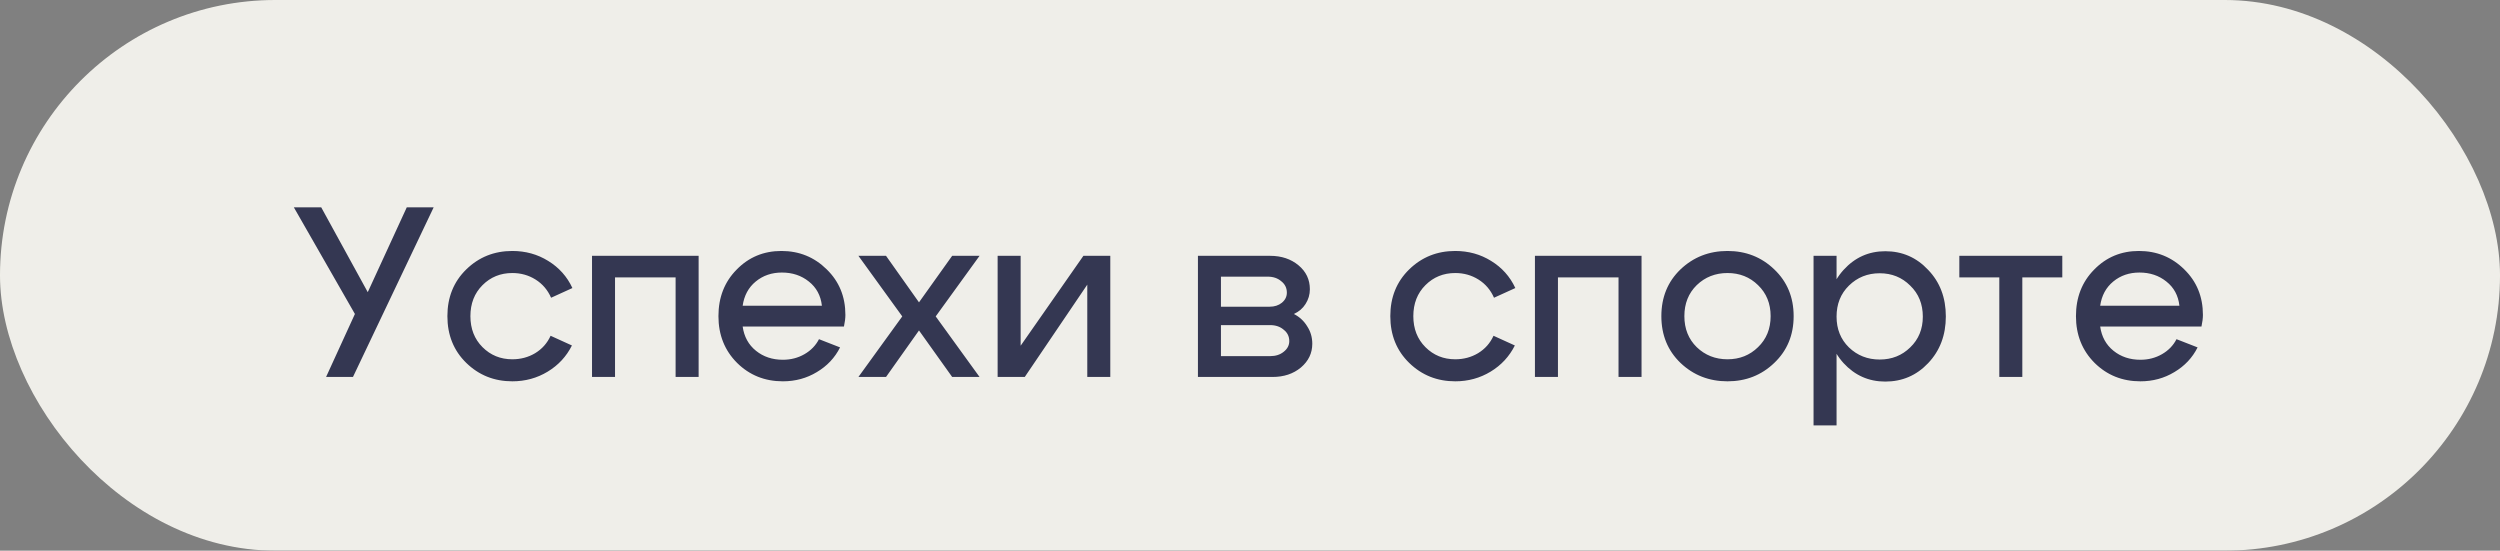
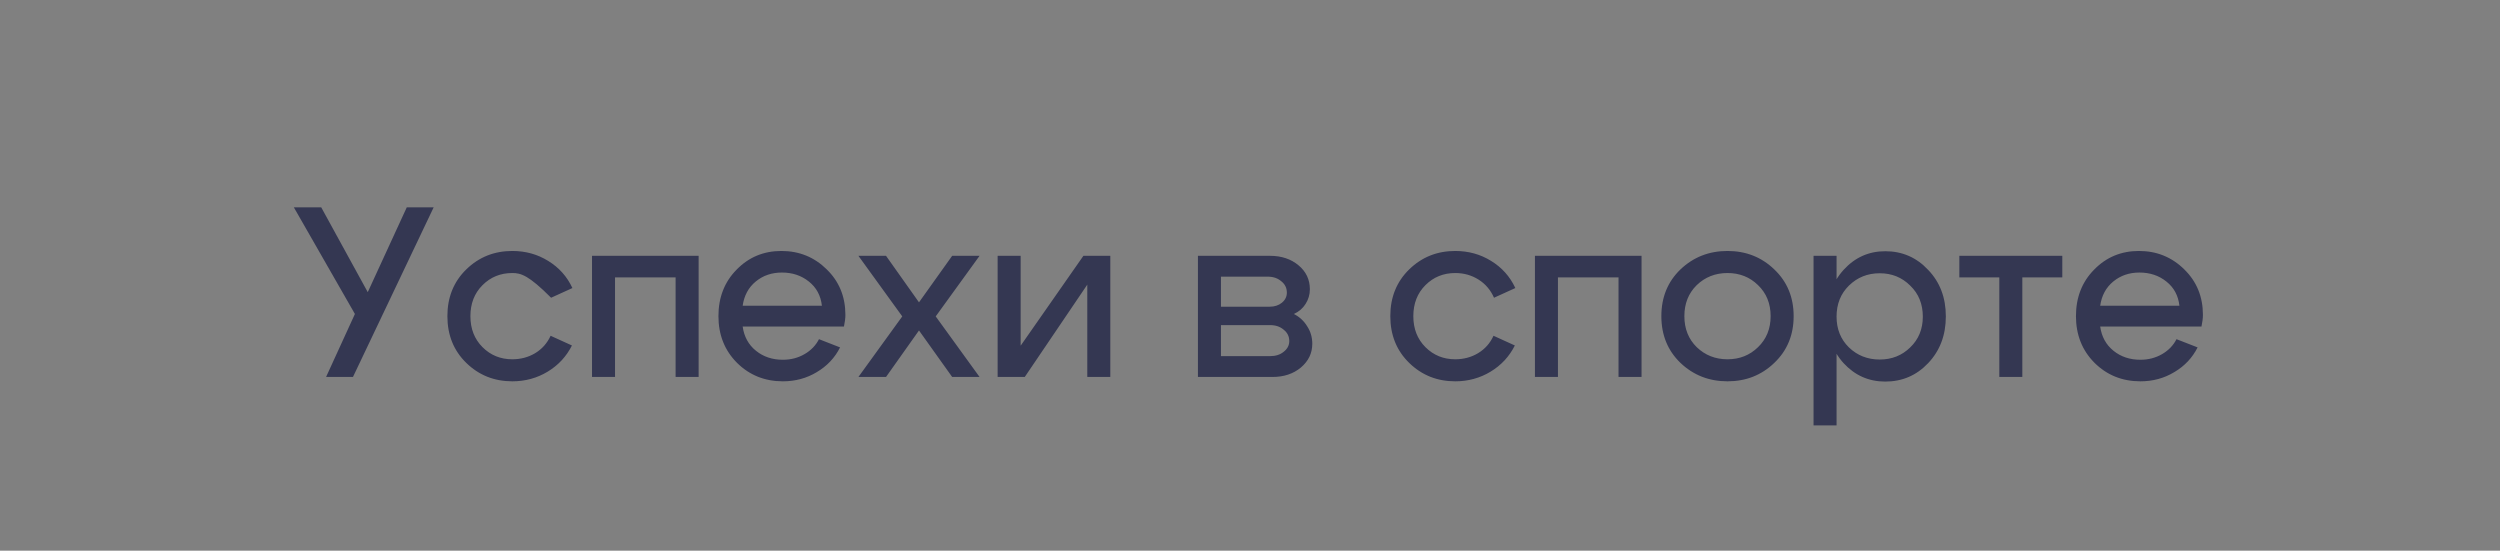
<svg xmlns="http://www.w3.org/2000/svg" width="227" height="50" viewBox="0 0 227 50" fill="none">
  <rect x="0" y="0" width="227" height="50" fill="#808080" stroke="none" />
  <g opacity="0.96">
-     <rect width="227" height="50" rx="25" fill="#F4F3ED" />
-     <path d="M29.608 34.228L32.226 28.509L26.682 18.828L29.168 18.828L33.392 26.529L36.934 18.828L39.376 18.828L32.05 34.228L29.608 34.228ZM43.813 25.89C43.079 26.624 42.713 27.562 42.713 28.706C42.713 29.851 43.079 30.789 43.813 31.523C44.546 32.256 45.448 32.623 46.519 32.623C47.281 32.623 47.971 32.439 48.587 32.072C49.217 31.691 49.687 31.163 49.995 30.488L51.931 31.369C51.432 32.366 50.699 33.158 49.731 33.745C48.763 34.331 47.692 34.624 46.519 34.624C44.876 34.624 43.483 34.067 42.339 32.953C41.195 31.838 40.623 30.422 40.623 28.706C40.623 26.991 41.195 25.575 42.339 24.46C43.483 23.346 44.876 22.788 46.519 22.788C47.721 22.788 48.807 23.089 49.775 23.691C50.757 24.292 51.491 25.113 51.975 26.154L50.039 27.035C49.731 26.331 49.261 25.78 48.631 25.384C48 24.988 47.296 24.791 46.519 24.791C45.448 24.791 44.546 25.157 43.813 25.89ZM63.435 23.229L63.435 34.228L61.345 34.228L61.345 25.186L55.845 25.186L55.845 34.228L53.755 34.228L53.755 23.229L63.435 23.229ZM74.628 27.761C74.525 26.837 74.129 26.103 73.44 25.561C72.765 25.018 71.951 24.747 70.998 24.747C70.074 24.747 69.282 25.018 68.622 25.561C67.962 26.103 67.566 26.837 67.434 27.761L74.628 27.761ZM67.434 29.652C67.566 30.576 67.969 31.31 68.644 31.852C69.318 32.395 70.132 32.666 71.086 32.666C71.804 32.666 72.457 32.498 73.044 32.16C73.63 31.823 74.07 31.369 74.364 30.797L76.278 31.544C75.808 32.483 75.104 33.231 74.166 33.788C73.242 34.346 72.215 34.624 71.086 34.624C69.443 34.624 68.057 34.067 66.928 32.953C65.798 31.823 65.234 30.408 65.234 28.706C65.234 27.005 65.784 25.597 66.884 24.483C67.984 23.353 69.34 22.788 70.954 22.788C72.567 22.788 73.938 23.346 75.068 24.46C76.197 25.561 76.762 26.939 76.762 28.596C76.762 28.89 76.718 29.242 76.63 29.652L67.434 29.652ZM88.944 34.228L86.457 34.228L83.444 30.005L80.451 34.228L77.944 34.228L81.925 28.729L77.944 23.229L80.451 23.229L83.444 27.453L86.457 23.229L88.944 23.229L84.962 28.729L88.944 34.228ZM100.815 34.228L98.725 34.228L98.725 25.846L93.049 34.228L90.585 34.228L90.585 23.229L92.675 23.229L92.675 31.39L98.373 23.229L100.815 23.229L100.815 34.228ZM115.108 25.12L110.862 25.12L110.862 27.849L115.284 27.849C115.724 27.849 116.091 27.731 116.384 27.497C116.692 27.247 116.846 26.939 116.846 26.573C116.846 26.147 116.677 25.802 116.34 25.538C116.017 25.26 115.607 25.12 115.108 25.12ZM115.328 29.52L110.862 29.52L110.862 32.337L115.328 32.337C115.827 32.337 116.237 32.205 116.56 31.941C116.897 31.677 117.066 31.354 117.066 30.973C117.066 30.547 116.897 30.203 116.56 29.939C116.237 29.66 115.827 29.52 115.328 29.52ZM115.548 34.228L108.772 34.228L108.772 23.229L115.328 23.229C116.355 23.229 117.213 23.515 117.902 24.087C118.591 24.659 118.936 25.384 118.936 26.265C118.936 26.748 118.804 27.196 118.54 27.607C118.291 28.003 117.939 28.303 117.484 28.509C117.997 28.773 118.401 29.146 118.694 29.631C119.002 30.1 119.156 30.628 119.156 31.215C119.156 32.065 118.811 32.784 118.122 33.37C117.433 33.943 116.575 34.228 115.548 34.228ZM129.43 25.89C128.696 26.624 128.33 27.562 128.33 28.706C128.33 29.851 128.696 30.789 129.43 31.523C130.163 32.256 131.065 32.623 132.136 32.623C132.898 32.623 133.588 32.439 134.204 32.072C134.834 31.691 135.304 31.163 135.612 30.488L137.548 31.369C137.049 32.366 136.316 33.158 135.348 33.745C134.38 34.331 133.309 34.624 132.136 34.624C130.493 34.624 129.1 34.067 127.956 32.953C126.812 31.838 126.24 30.422 126.24 28.706C126.24 26.991 126.812 25.575 127.956 24.46C129.1 23.346 130.493 22.788 132.136 22.788C133.338 22.788 134.424 23.089 135.392 23.691C136.374 24.292 137.108 25.113 137.592 26.154L135.656 27.035C135.348 26.331 134.878 25.78 134.248 25.384C133.617 24.988 132.913 24.791 132.136 24.791C131.065 24.791 130.163 25.157 129.43 25.89ZM149.052 23.229L149.052 34.228L146.962 34.228L146.962 25.186L141.462 25.186L141.462 34.228L139.372 34.228L139.372 23.229L149.052 23.229ZM154.063 25.89C153.315 26.624 152.941 27.562 152.941 28.706C152.941 29.851 153.315 30.789 154.063 31.523C154.825 32.256 155.757 32.623 156.857 32.623C157.957 32.623 158.881 32.256 159.629 31.523C160.391 30.789 160.773 29.851 160.773 28.706C160.773 27.562 160.391 26.624 159.629 25.89C158.881 25.157 157.957 24.791 156.857 24.791C155.757 24.791 154.825 25.157 154.063 25.89ZM152.589 32.953C151.43 31.838 150.851 30.422 150.851 28.706C150.851 26.991 151.43 25.575 152.589 24.46C153.762 23.346 155.185 22.788 156.857 22.788C158.529 22.788 159.944 23.346 161.103 24.46C162.276 25.575 162.863 26.991 162.863 28.706C162.863 30.422 162.276 31.838 161.103 32.953C159.944 34.067 158.529 34.624 156.857 34.624C155.185 34.624 153.762 34.067 152.589 32.953ZM164.67 23.229L166.76 23.229L166.76 38.629L164.67 38.629L164.67 23.229ZM167.882 25.934C167.134 26.668 166.76 27.607 166.76 28.75C166.76 29.88 167.134 30.811 167.882 31.544C168.645 32.278 169.576 32.645 170.676 32.645C171.776 32.645 172.7 32.278 173.448 31.544C174.211 30.811 174.592 29.88 174.592 28.75C174.592 27.607 174.211 26.668 173.448 25.934C172.7 25.186 171.776 24.812 170.676 24.812C169.576 24.812 168.645 25.186 167.882 25.934ZM167.398 32.974C166.386 31.86 165.88 30.452 165.88 28.75C165.88 27.035 166.386 25.619 167.398 24.505C168.425 23.375 169.686 22.811 171.182 22.811C172.722 22.811 174.02 23.375 175.076 24.505C176.147 25.619 176.682 27.027 176.682 28.729C176.682 30.43 176.147 31.845 175.076 32.974C174.02 34.089 172.722 34.647 171.182 34.647C169.686 34.647 168.425 34.089 167.398 32.974ZM187.257 23.229L187.257 25.186L183.627 25.186L183.627 34.228L181.537 34.228L181.537 25.186L177.907 25.186L177.907 23.229L187.257 23.229ZM197.891 27.761C197.788 26.837 197.392 26.103 196.703 25.561C196.028 25.018 195.214 24.747 194.261 24.747C193.337 24.747 192.545 25.018 191.885 25.561C191.225 26.103 190.829 26.837 190.697 27.761L197.891 27.761ZM190.697 29.652C190.829 30.576 191.232 31.31 191.907 31.852C192.582 32.395 193.396 32.666 194.349 32.666C195.068 32.666 195.72 32.498 196.307 32.16C196.894 31.823 197.334 31.369 197.627 30.797L199.541 31.544C199.072 32.483 198.368 33.231 197.429 33.788C196.505 34.346 195.478 34.624 194.349 34.624C192.706 34.624 191.32 34.067 190.191 32.953C189.062 31.823 188.497 30.408 188.497 28.706C188.497 27.005 189.047 25.597 190.147 24.483C191.247 23.353 192.604 22.788 194.217 22.788C195.83 22.788 197.202 23.346 198.331 24.46C199.46 25.561 200.025 26.939 200.025 28.596C200.025 28.89 199.981 29.242 199.893 29.652L190.697 29.652Z" fill="#313450" />
+     <path d="M29.608 34.228L32.226 28.509L26.682 18.828L29.168 18.828L33.392 26.529L36.934 18.828L39.376 18.828L32.05 34.228L29.608 34.228ZM43.813 25.89C43.079 26.624 42.713 27.562 42.713 28.706C42.713 29.851 43.079 30.789 43.813 31.523C44.546 32.256 45.448 32.623 46.519 32.623C47.281 32.623 47.971 32.439 48.587 32.072C49.217 31.691 49.687 31.163 49.995 30.488L51.931 31.369C51.432 32.366 50.699 33.158 49.731 33.745C48.763 34.331 47.692 34.624 46.519 34.624C44.876 34.624 43.483 34.067 42.339 32.953C41.195 31.838 40.623 30.422 40.623 28.706C40.623 26.991 41.195 25.575 42.339 24.46C43.483 23.346 44.876 22.788 46.519 22.788C47.721 22.788 48.807 23.089 49.775 23.691C50.757 24.292 51.491 25.113 51.975 26.154L50.039 27.035C48 24.988 47.296 24.791 46.519 24.791C45.448 24.791 44.546 25.157 43.813 25.89ZM63.435 23.229L63.435 34.228L61.345 34.228L61.345 25.186L55.845 25.186L55.845 34.228L53.755 34.228L53.755 23.229L63.435 23.229ZM74.628 27.761C74.525 26.837 74.129 26.103 73.44 25.561C72.765 25.018 71.951 24.747 70.998 24.747C70.074 24.747 69.282 25.018 68.622 25.561C67.962 26.103 67.566 26.837 67.434 27.761L74.628 27.761ZM67.434 29.652C67.566 30.576 67.969 31.31 68.644 31.852C69.318 32.395 70.132 32.666 71.086 32.666C71.804 32.666 72.457 32.498 73.044 32.16C73.63 31.823 74.07 31.369 74.364 30.797L76.278 31.544C75.808 32.483 75.104 33.231 74.166 33.788C73.242 34.346 72.215 34.624 71.086 34.624C69.443 34.624 68.057 34.067 66.928 32.953C65.798 31.823 65.234 30.408 65.234 28.706C65.234 27.005 65.784 25.597 66.884 24.483C67.984 23.353 69.34 22.788 70.954 22.788C72.567 22.788 73.938 23.346 75.068 24.46C76.197 25.561 76.762 26.939 76.762 28.596C76.762 28.89 76.718 29.242 76.63 29.652L67.434 29.652ZM88.944 34.228L86.457 34.228L83.444 30.005L80.451 34.228L77.944 34.228L81.925 28.729L77.944 23.229L80.451 23.229L83.444 27.453L86.457 23.229L88.944 23.229L84.962 28.729L88.944 34.228ZM100.815 34.228L98.725 34.228L98.725 25.846L93.049 34.228L90.585 34.228L90.585 23.229L92.675 23.229L92.675 31.39L98.373 23.229L100.815 23.229L100.815 34.228ZM115.108 25.12L110.862 25.12L110.862 27.849L115.284 27.849C115.724 27.849 116.091 27.731 116.384 27.497C116.692 27.247 116.846 26.939 116.846 26.573C116.846 26.147 116.677 25.802 116.34 25.538C116.017 25.26 115.607 25.12 115.108 25.12ZM115.328 29.52L110.862 29.52L110.862 32.337L115.328 32.337C115.827 32.337 116.237 32.205 116.56 31.941C116.897 31.677 117.066 31.354 117.066 30.973C117.066 30.547 116.897 30.203 116.56 29.939C116.237 29.66 115.827 29.52 115.328 29.52ZM115.548 34.228L108.772 34.228L108.772 23.229L115.328 23.229C116.355 23.229 117.213 23.515 117.902 24.087C118.591 24.659 118.936 25.384 118.936 26.265C118.936 26.748 118.804 27.196 118.54 27.607C118.291 28.003 117.939 28.303 117.484 28.509C117.997 28.773 118.401 29.146 118.694 29.631C119.002 30.1 119.156 30.628 119.156 31.215C119.156 32.065 118.811 32.784 118.122 33.37C117.433 33.943 116.575 34.228 115.548 34.228ZM129.43 25.89C128.696 26.624 128.33 27.562 128.33 28.706C128.33 29.851 128.696 30.789 129.43 31.523C130.163 32.256 131.065 32.623 132.136 32.623C132.898 32.623 133.588 32.439 134.204 32.072C134.834 31.691 135.304 31.163 135.612 30.488L137.548 31.369C137.049 32.366 136.316 33.158 135.348 33.745C134.38 34.331 133.309 34.624 132.136 34.624C130.493 34.624 129.1 34.067 127.956 32.953C126.812 31.838 126.24 30.422 126.24 28.706C126.24 26.991 126.812 25.575 127.956 24.46C129.1 23.346 130.493 22.788 132.136 22.788C133.338 22.788 134.424 23.089 135.392 23.691C136.374 24.292 137.108 25.113 137.592 26.154L135.656 27.035C135.348 26.331 134.878 25.78 134.248 25.384C133.617 24.988 132.913 24.791 132.136 24.791C131.065 24.791 130.163 25.157 129.43 25.89ZM149.052 23.229L149.052 34.228L146.962 34.228L146.962 25.186L141.462 25.186L141.462 34.228L139.372 34.228L139.372 23.229L149.052 23.229ZM154.063 25.89C153.315 26.624 152.941 27.562 152.941 28.706C152.941 29.851 153.315 30.789 154.063 31.523C154.825 32.256 155.757 32.623 156.857 32.623C157.957 32.623 158.881 32.256 159.629 31.523C160.391 30.789 160.773 29.851 160.773 28.706C160.773 27.562 160.391 26.624 159.629 25.89C158.881 25.157 157.957 24.791 156.857 24.791C155.757 24.791 154.825 25.157 154.063 25.89ZM152.589 32.953C151.43 31.838 150.851 30.422 150.851 28.706C150.851 26.991 151.43 25.575 152.589 24.46C153.762 23.346 155.185 22.788 156.857 22.788C158.529 22.788 159.944 23.346 161.103 24.46C162.276 25.575 162.863 26.991 162.863 28.706C162.863 30.422 162.276 31.838 161.103 32.953C159.944 34.067 158.529 34.624 156.857 34.624C155.185 34.624 153.762 34.067 152.589 32.953ZM164.67 23.229L166.76 23.229L166.76 38.629L164.67 38.629L164.67 23.229ZM167.882 25.934C167.134 26.668 166.76 27.607 166.76 28.75C166.76 29.88 167.134 30.811 167.882 31.544C168.645 32.278 169.576 32.645 170.676 32.645C171.776 32.645 172.7 32.278 173.448 31.544C174.211 30.811 174.592 29.88 174.592 28.75C174.592 27.607 174.211 26.668 173.448 25.934C172.7 25.186 171.776 24.812 170.676 24.812C169.576 24.812 168.645 25.186 167.882 25.934ZM167.398 32.974C166.386 31.86 165.88 30.452 165.88 28.75C165.88 27.035 166.386 25.619 167.398 24.505C168.425 23.375 169.686 22.811 171.182 22.811C172.722 22.811 174.02 23.375 175.076 24.505C176.147 25.619 176.682 27.027 176.682 28.729C176.682 30.43 176.147 31.845 175.076 32.974C174.02 34.089 172.722 34.647 171.182 34.647C169.686 34.647 168.425 34.089 167.398 32.974ZM187.257 23.229L187.257 25.186L183.627 25.186L183.627 34.228L181.537 34.228L181.537 25.186L177.907 25.186L177.907 23.229L187.257 23.229ZM197.891 27.761C197.788 26.837 197.392 26.103 196.703 25.561C196.028 25.018 195.214 24.747 194.261 24.747C193.337 24.747 192.545 25.018 191.885 25.561C191.225 26.103 190.829 26.837 190.697 27.761L197.891 27.761ZM190.697 29.652C190.829 30.576 191.232 31.31 191.907 31.852C192.582 32.395 193.396 32.666 194.349 32.666C195.068 32.666 195.72 32.498 196.307 32.16C196.894 31.823 197.334 31.369 197.627 30.797L199.541 31.544C199.072 32.483 198.368 33.231 197.429 33.788C196.505 34.346 195.478 34.624 194.349 34.624C192.706 34.624 191.32 34.067 190.191 32.953C189.062 31.823 188.497 30.408 188.497 28.706C188.497 27.005 189.047 25.597 190.147 24.483C191.247 23.353 192.604 22.788 194.217 22.788C195.83 22.788 197.202 23.346 198.331 24.46C199.46 25.561 200.025 26.939 200.025 28.596C200.025 28.89 199.981 29.242 199.893 29.652L190.697 29.652Z" fill="#313450" />
  </g>
</svg>